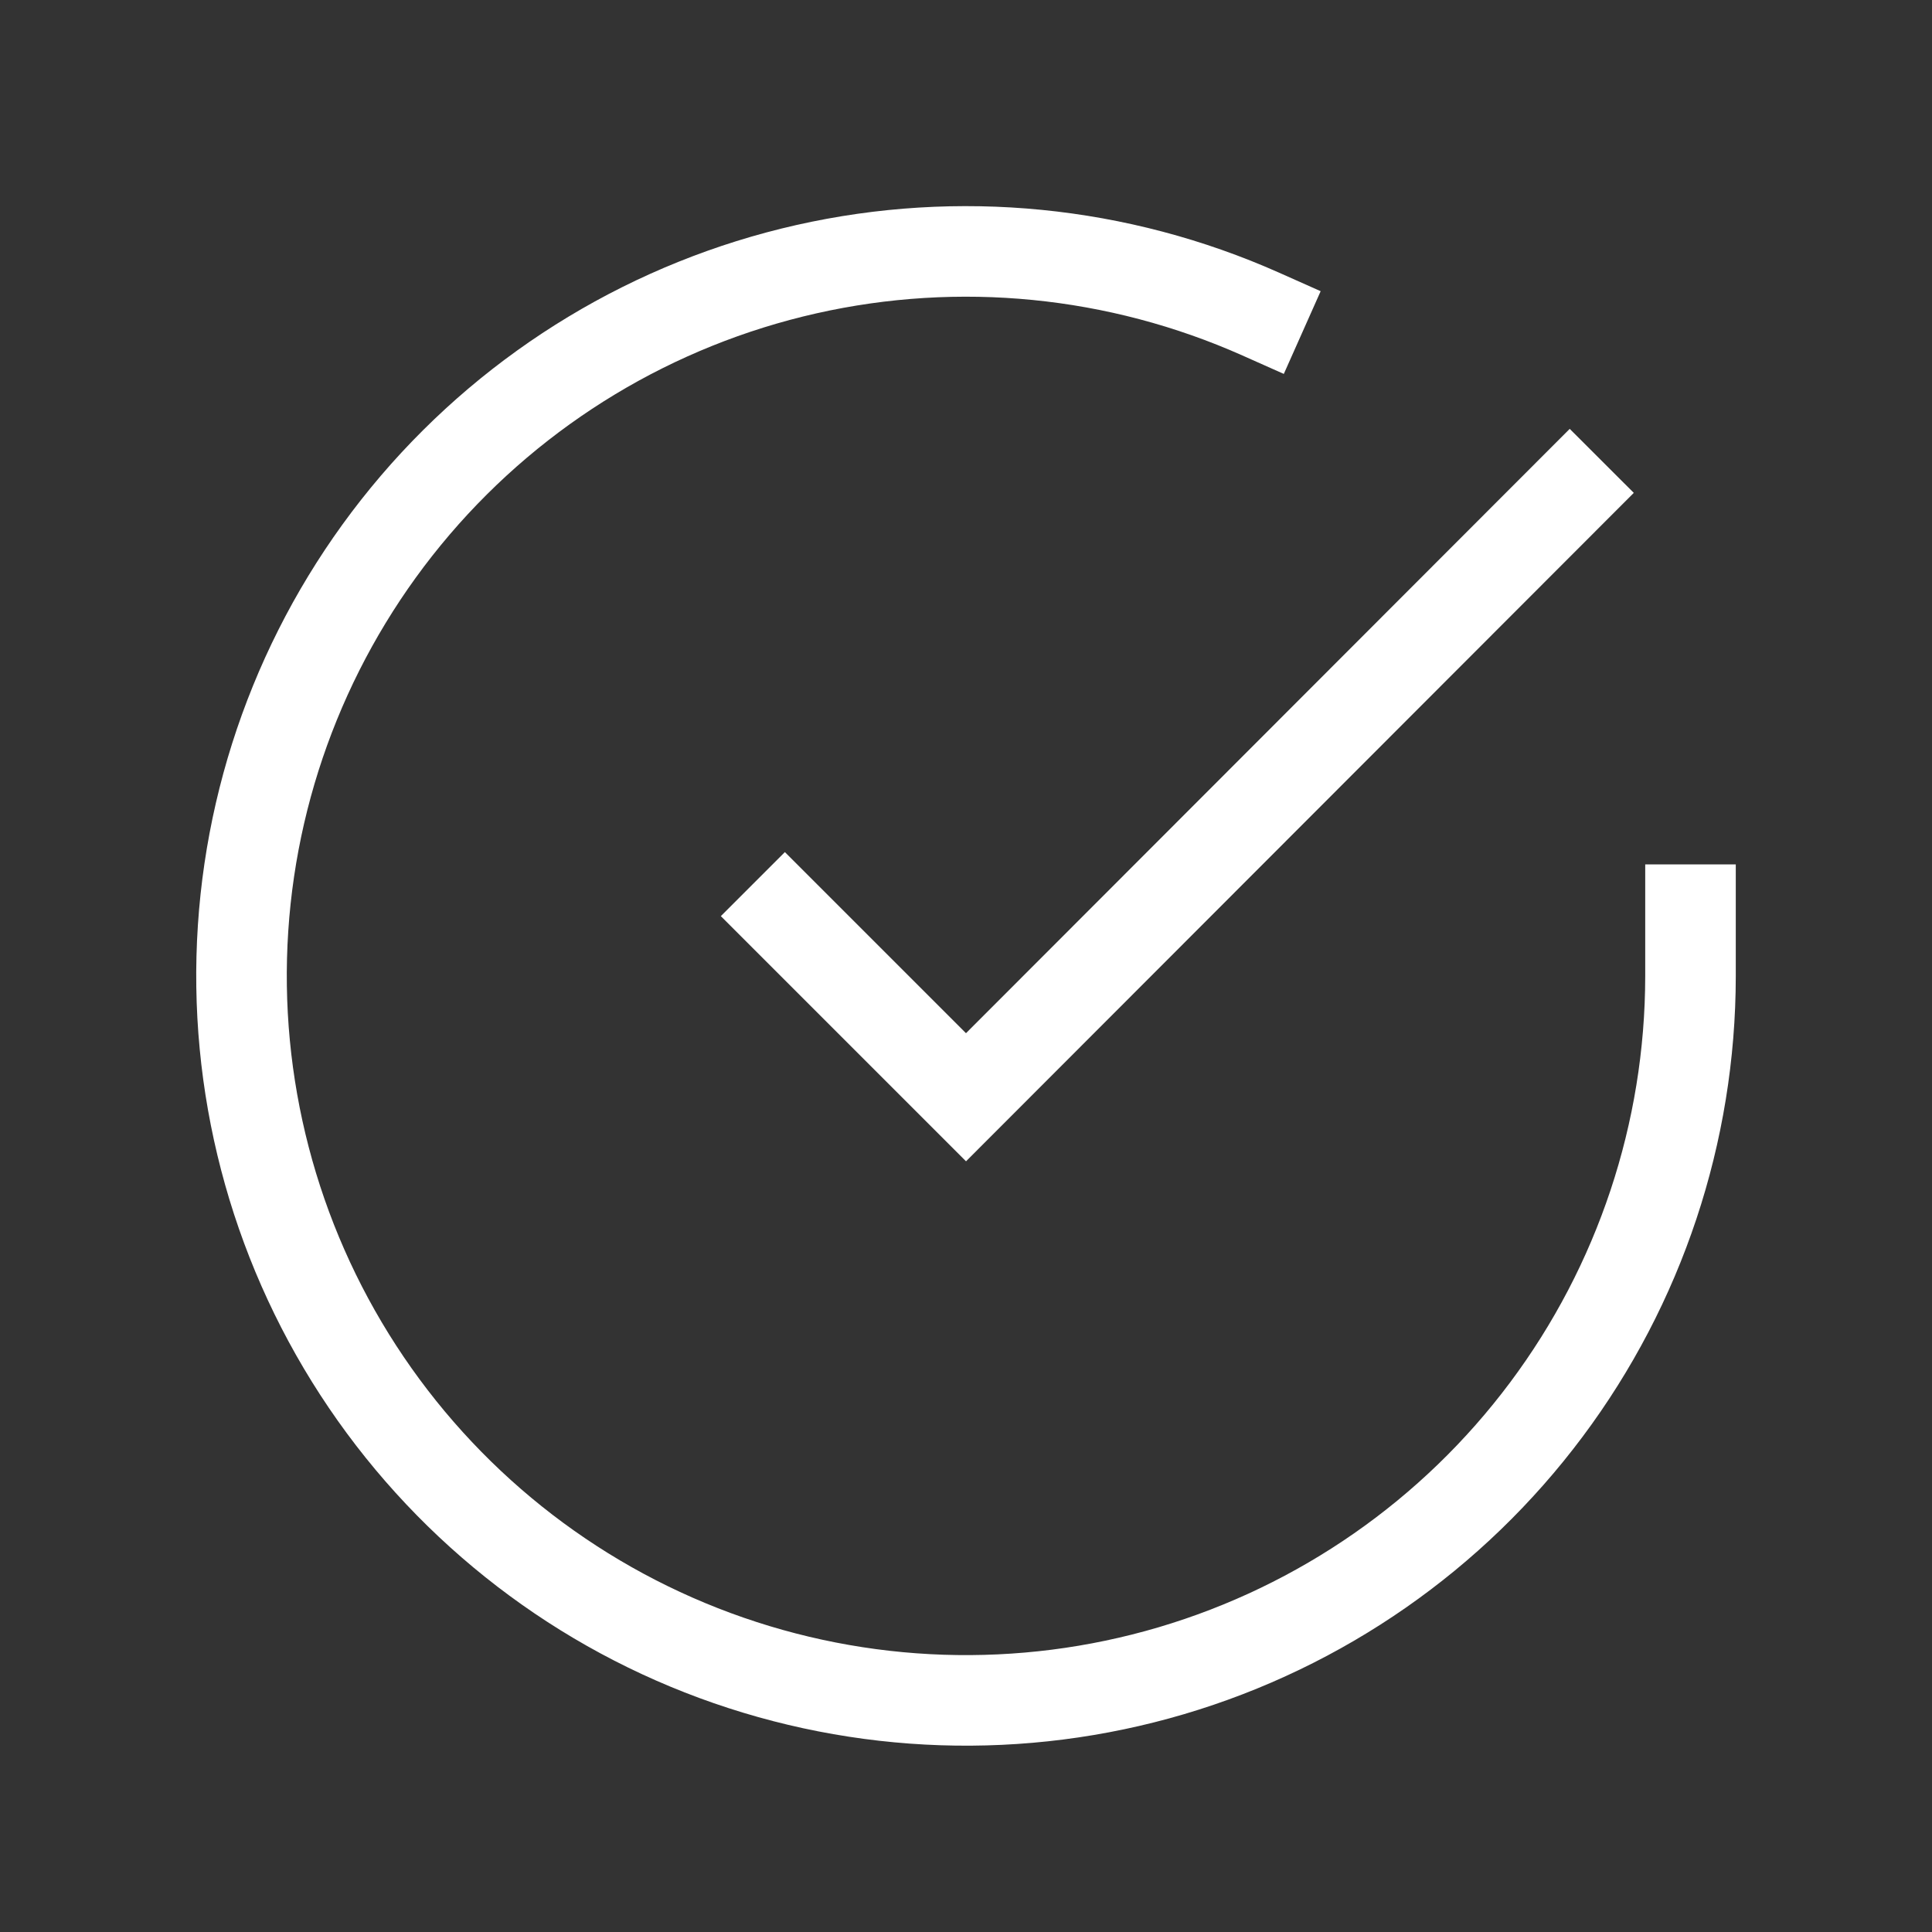
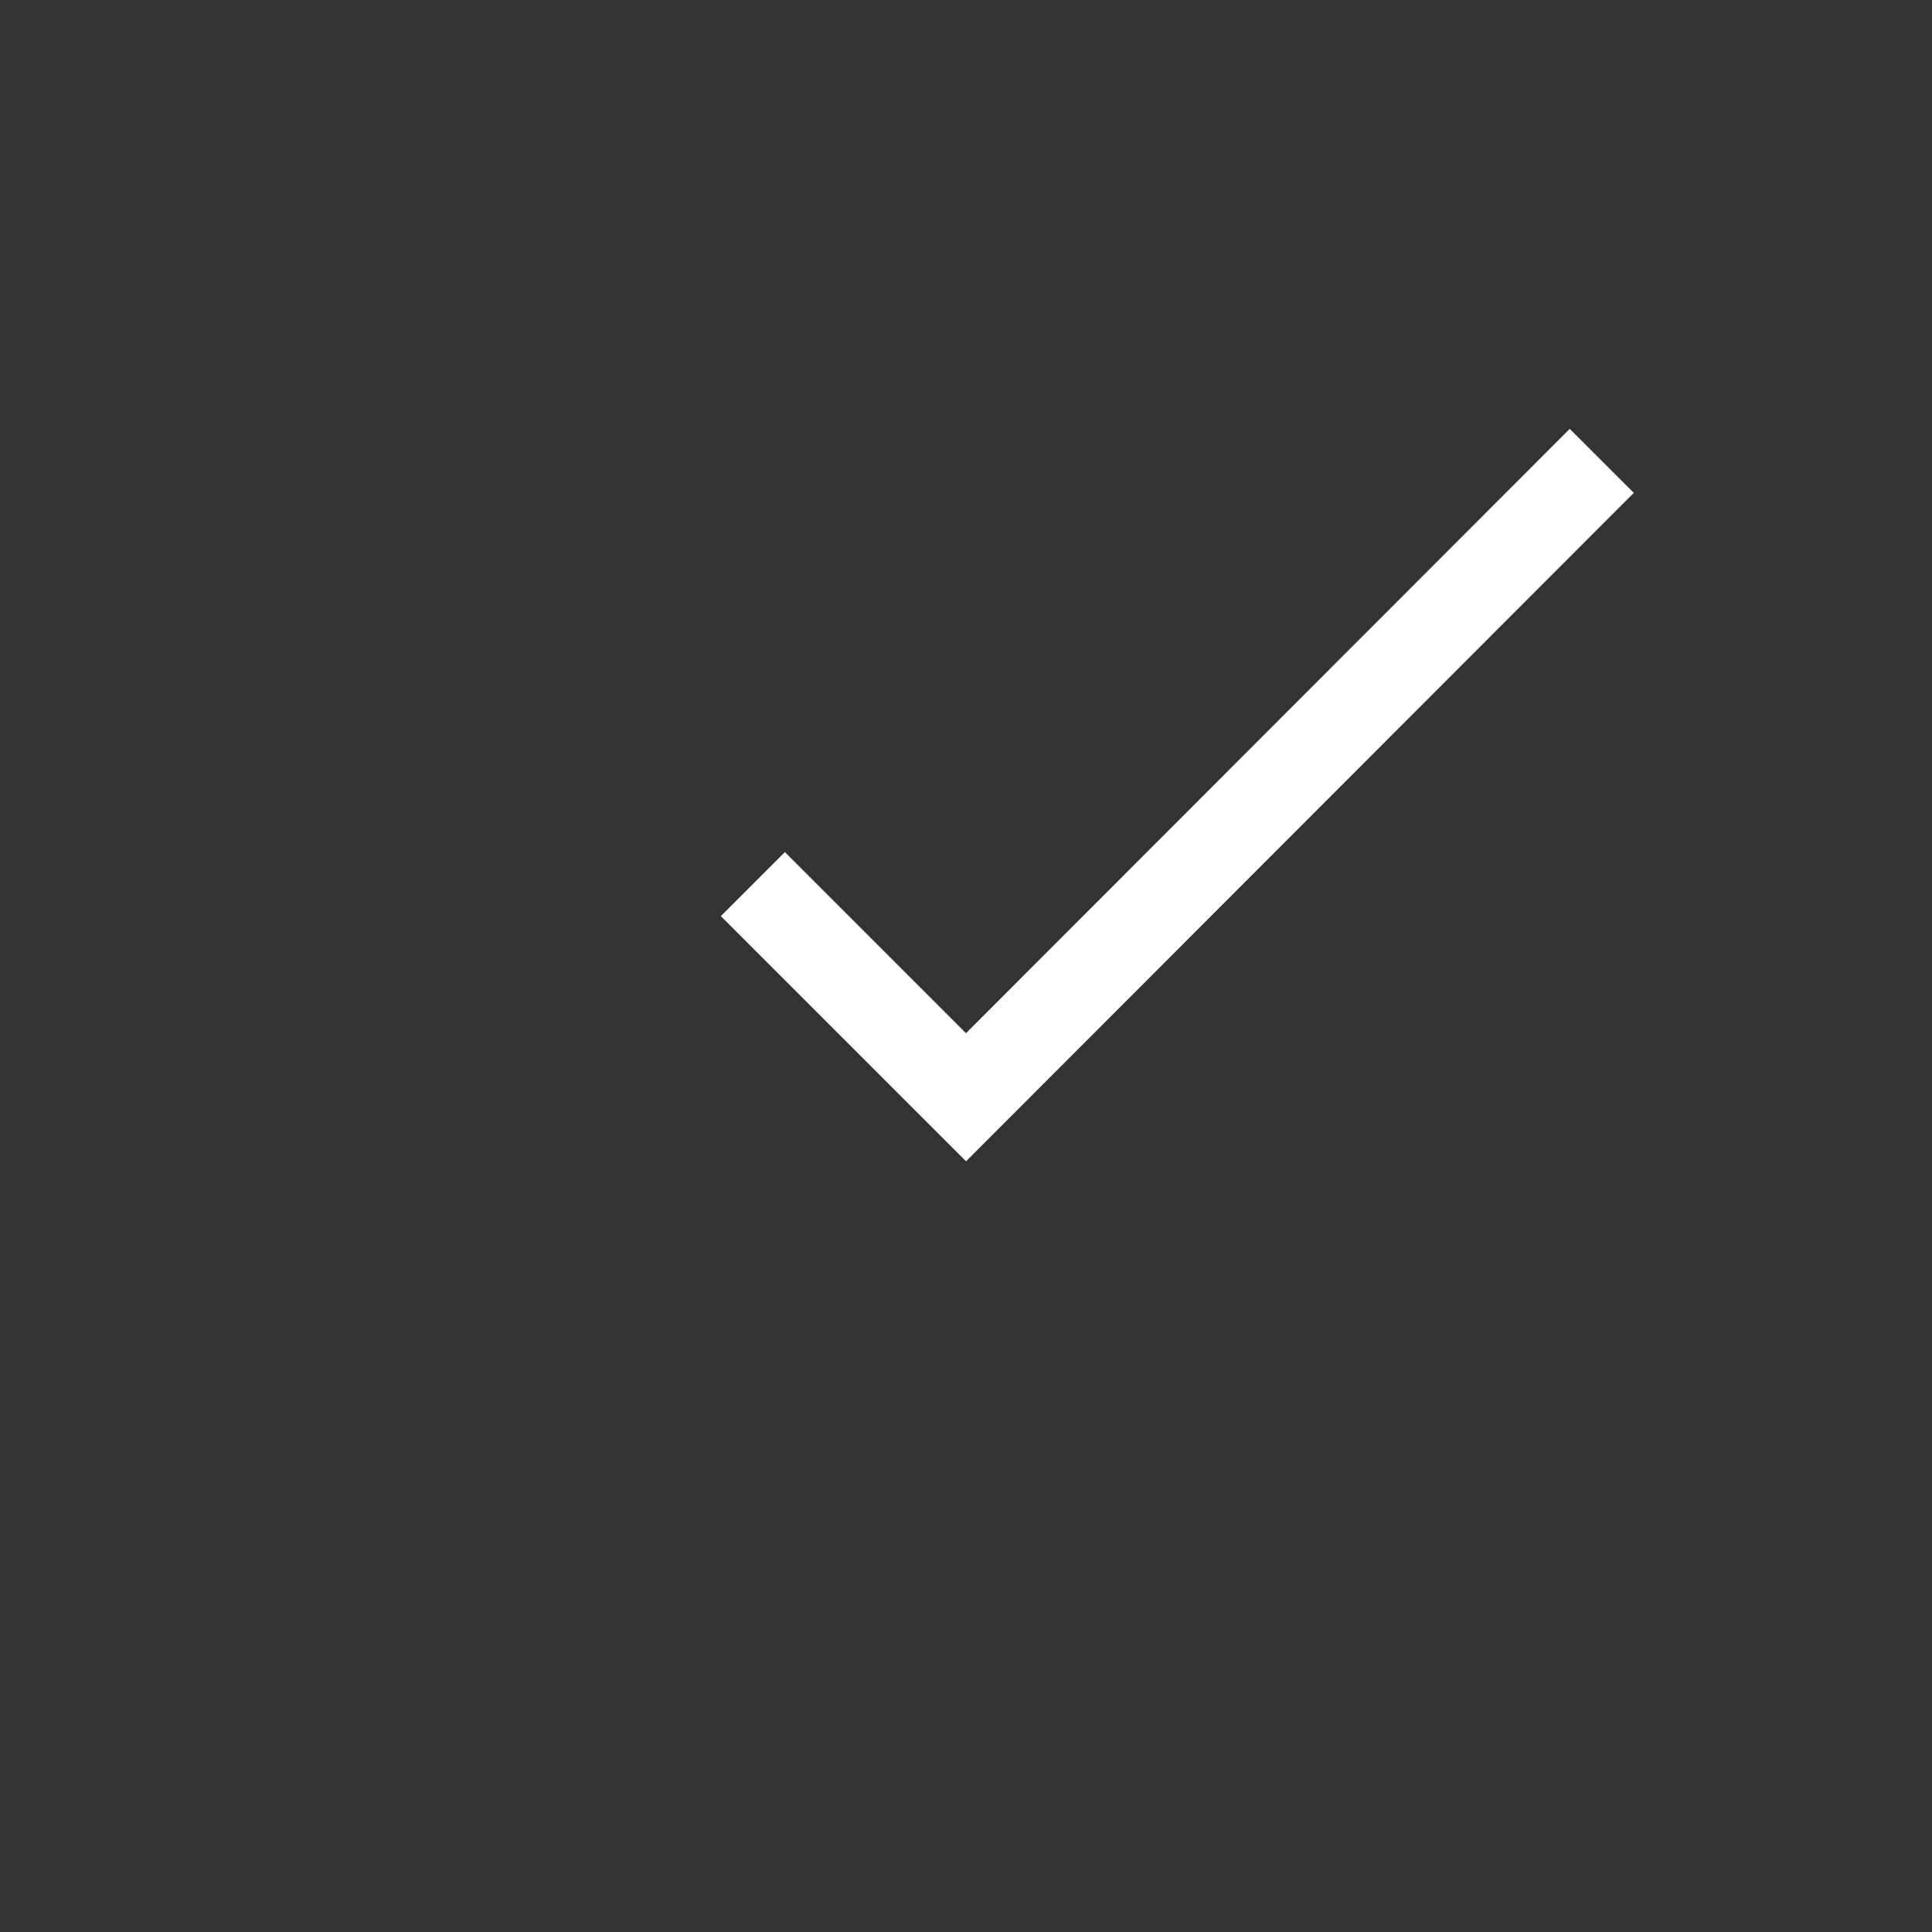
<svg xmlns="http://www.w3.org/2000/svg" width="32" height="32" viewBox="0 0 32 32" fill="none">
  <rect x="0" y="0" width="32" height="32" fill="#333333" stroke="none" />
-   <path d="M28 15.067V16.171C27.998 18.759 27.161 21.276 25.611 23.349C24.062 25.422 21.884 26.938 19.402 27.672C16.921 28.405 14.269 28.317 11.841 27.42C9.414 26.524 7.342 24.866 5.933 22.695C4.525 20.525 3.856 17.957 4.026 15.374C4.196 12.792 5.197 10.335 6.878 8.367C8.559 6.4 10.831 5.029 13.355 4.459C15.88 3.889 18.52 4.15 20.884 5.203" stroke="white" stroke-width="1.5" stroke-linecap="square" />
  <path d="M26 8.164L16 18.174L13 15.174" stroke="white" stroke-width="1.5" stroke-linecap="square" />
</svg>